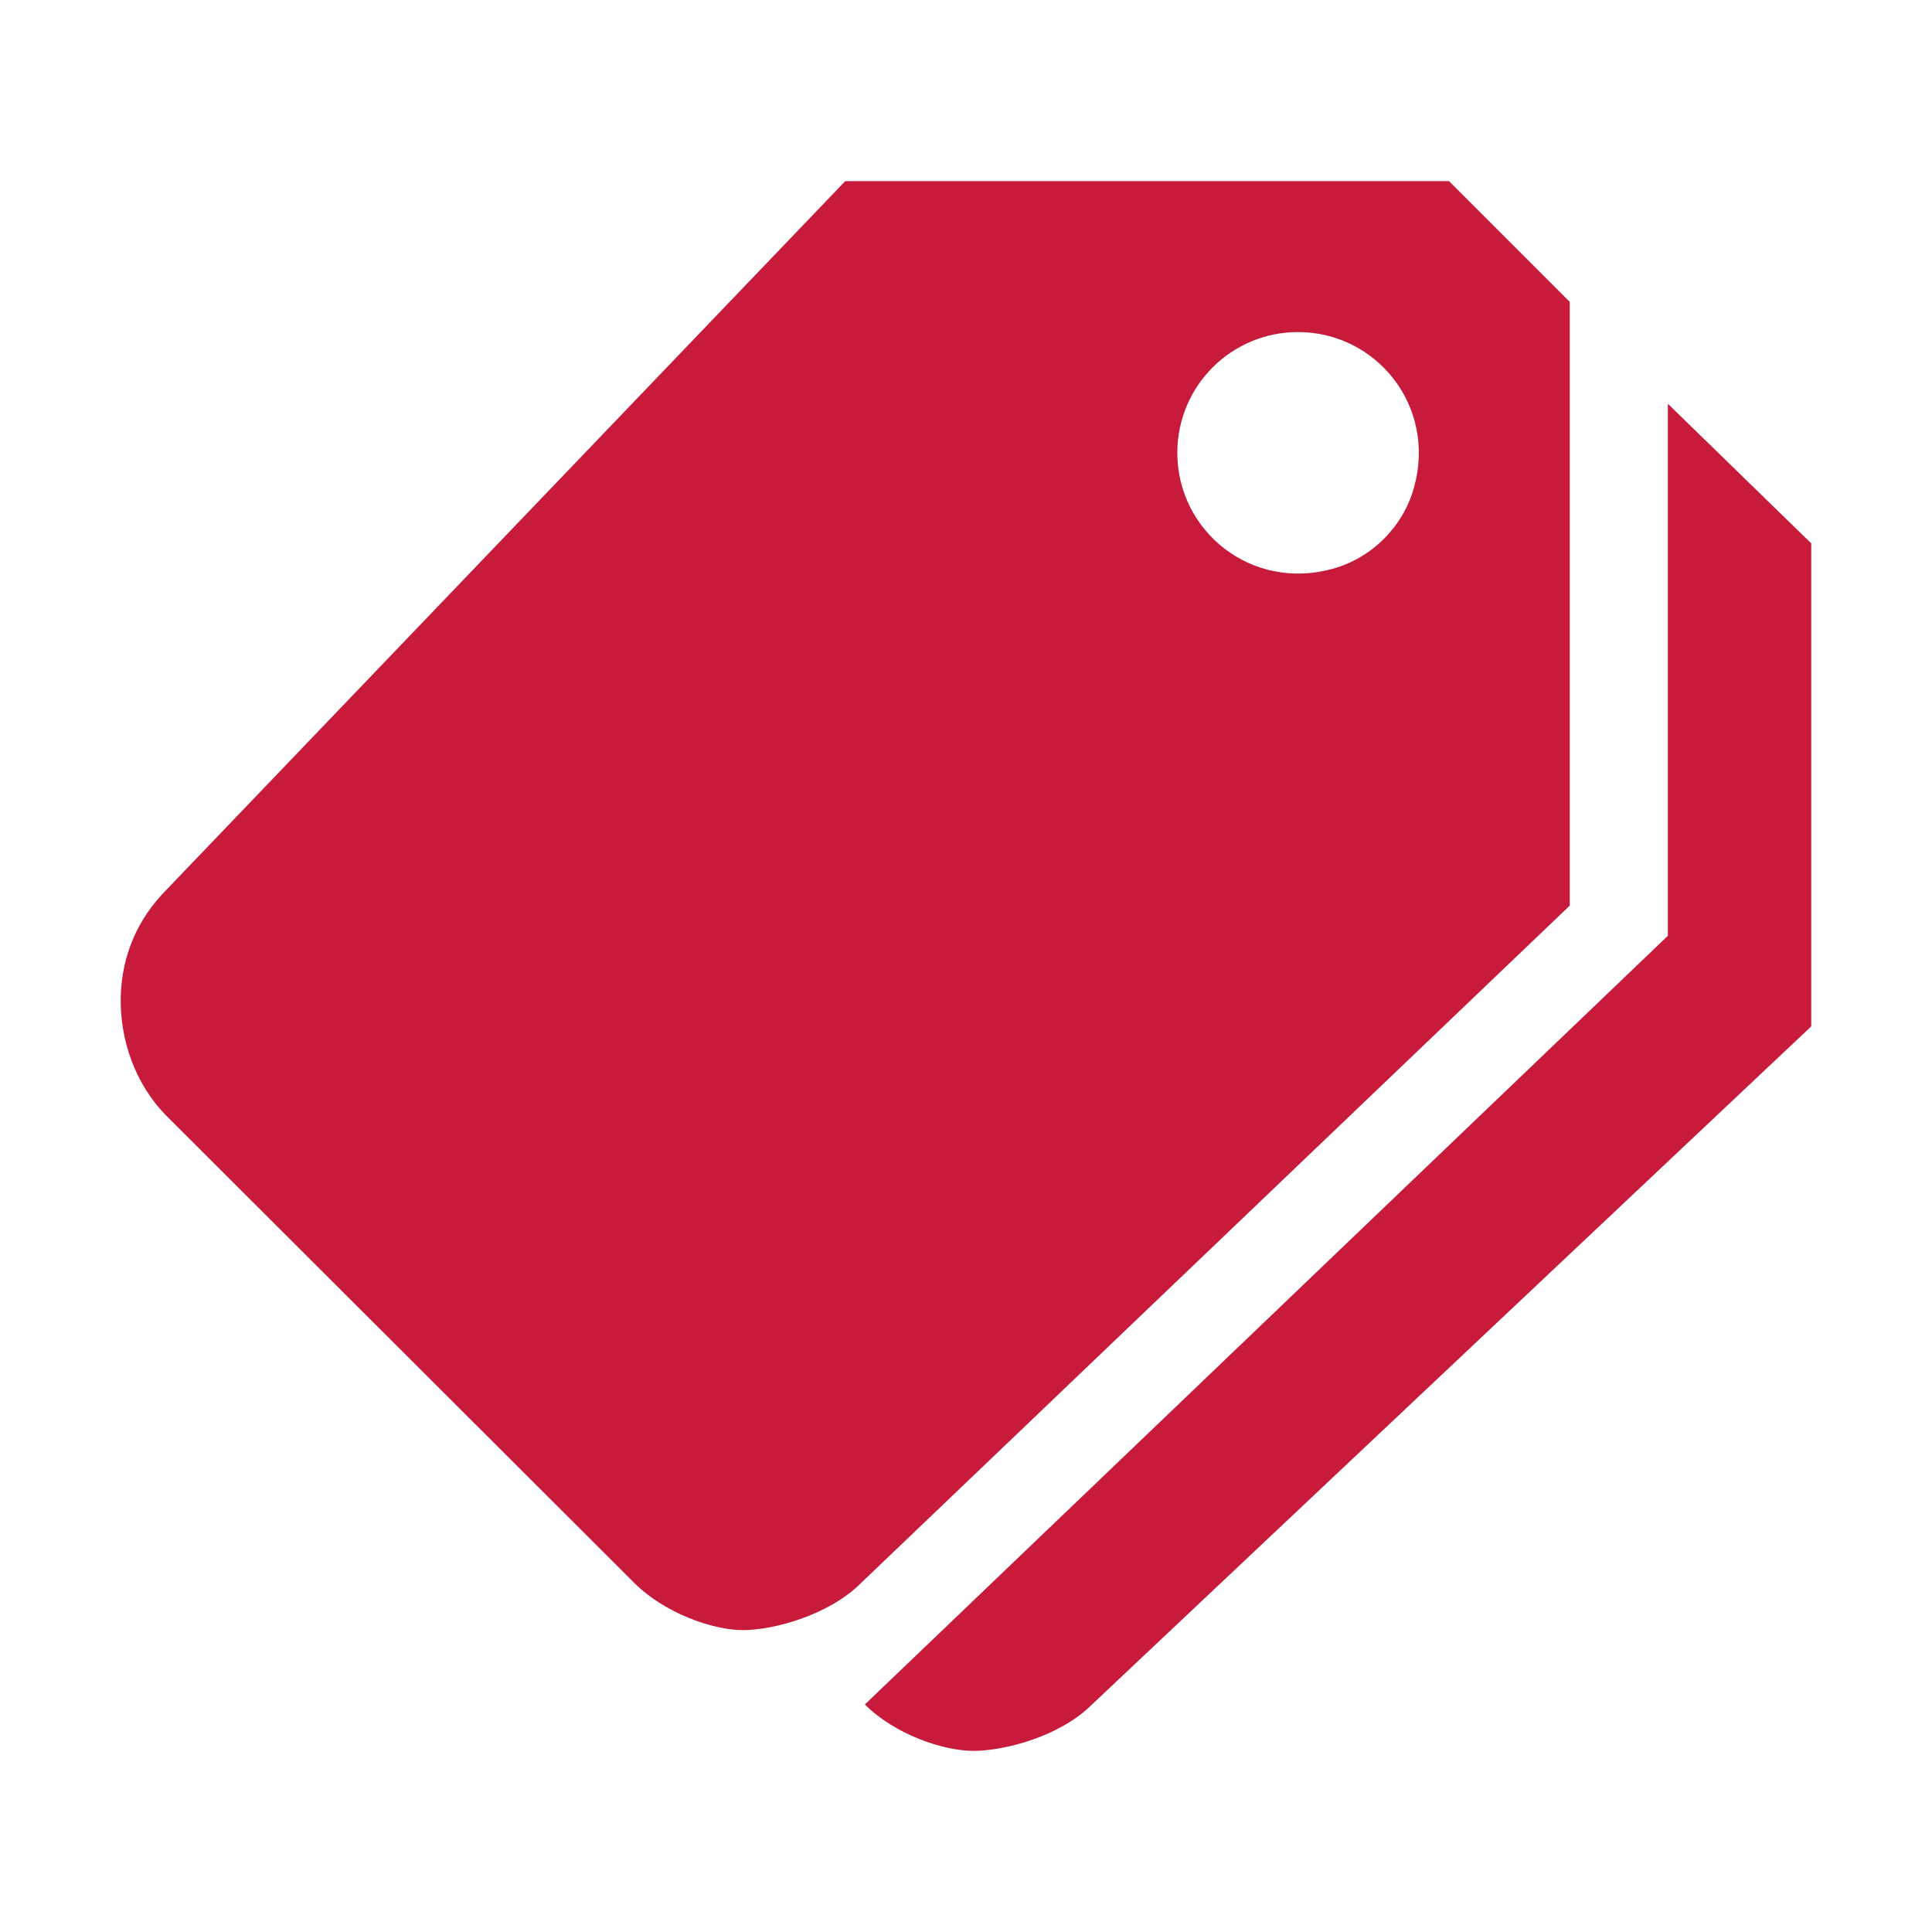
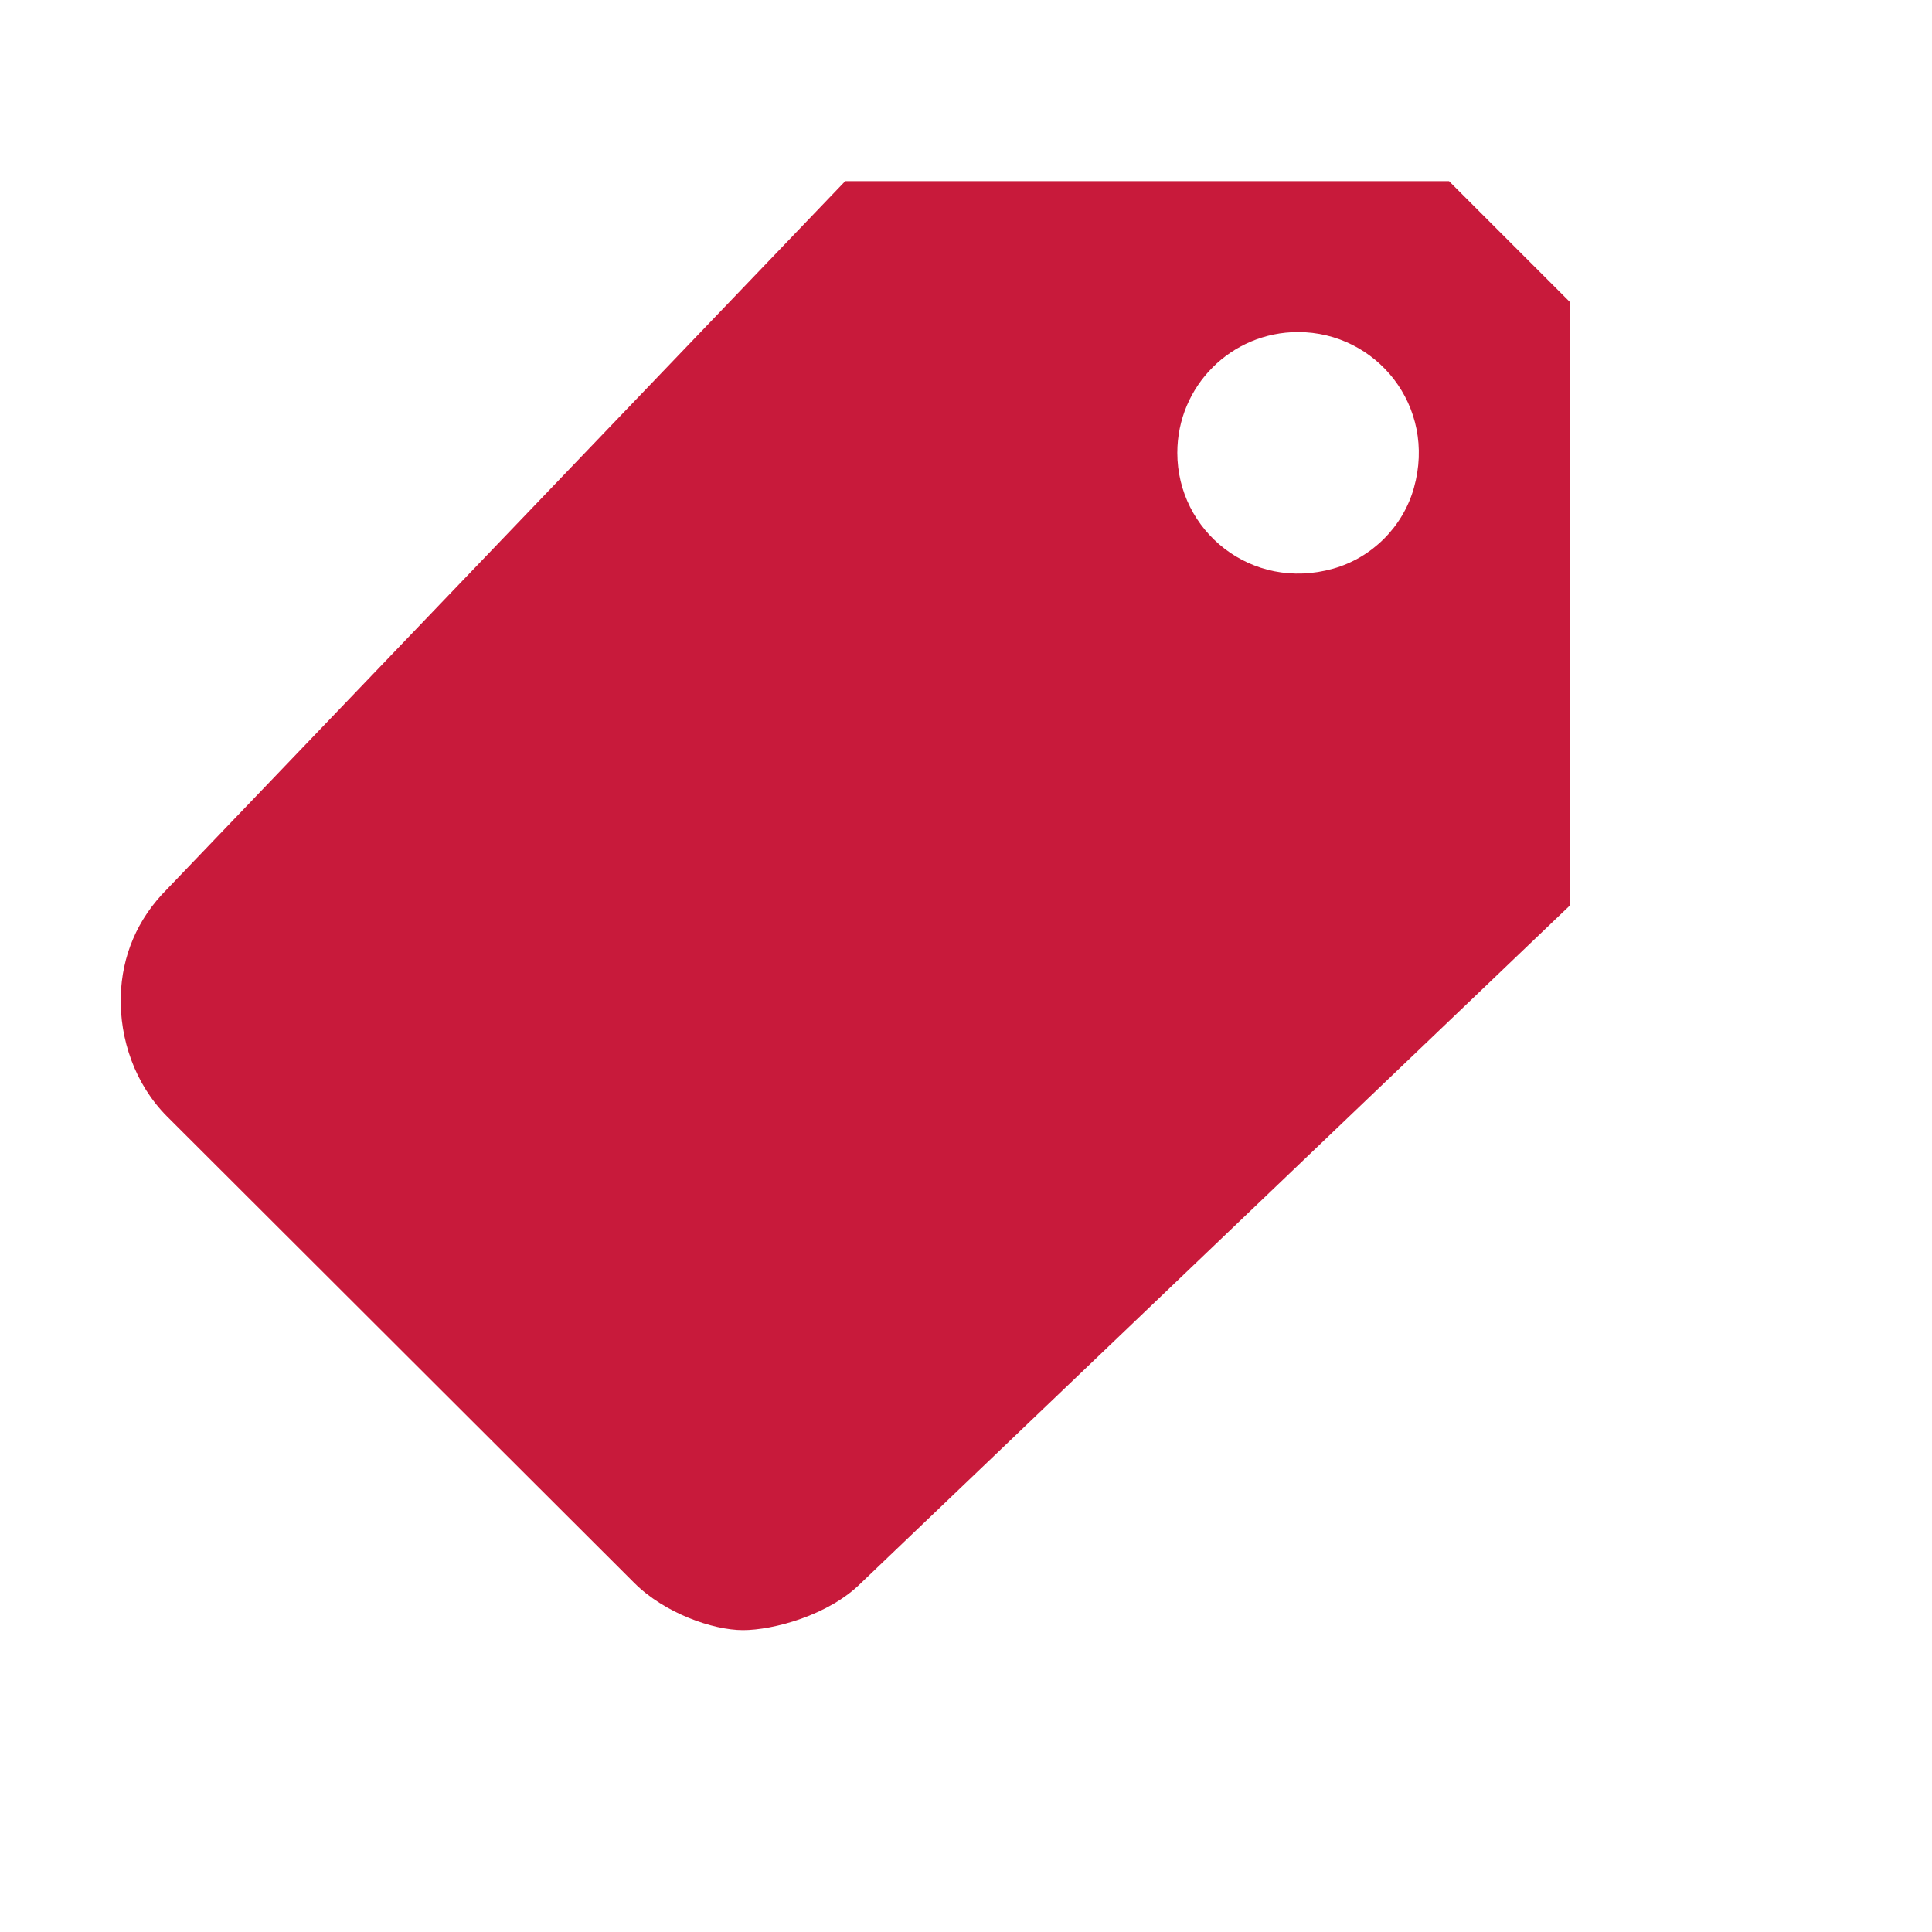
<svg xmlns="http://www.w3.org/2000/svg" version="1.1" id="Ebene_1" x="0px" y="0px" viewBox="0 0 512 512" style="enable-background:new 0 0 512 512;" xml:space="preserve">
  <style type="text/css">
	.st0{fill:#C81A3B;}
</style>
-   <path class="st0" d="M442,107v141L229.2,451.7c8,8,20.8,12.3,28.8,12.3s22.8-3.7,31.4-12.3L480,272V144L442,107z" />
  <path class="st0" d="M384,48H224L44.3,235.6c-8,8-12,17.8-12.3,28.4c-0.3,11.3,3.7,23.3,12.3,31.9l123.8,123.6  c8,8,20.8,12.5,28.8,12.5s22.7-3.9,31.3-12.5L416,240V80L384,48z M353.3,150.7c-21.7,6.1-41.3-10-41.3-30.7c0-17.7,14.3-32,32-32  c20.7,0,36.8,19.6,30.7,41.3C371.8,139.6,363.6,147.8,353.3,150.7L353.3,150.7z" />
</svg>